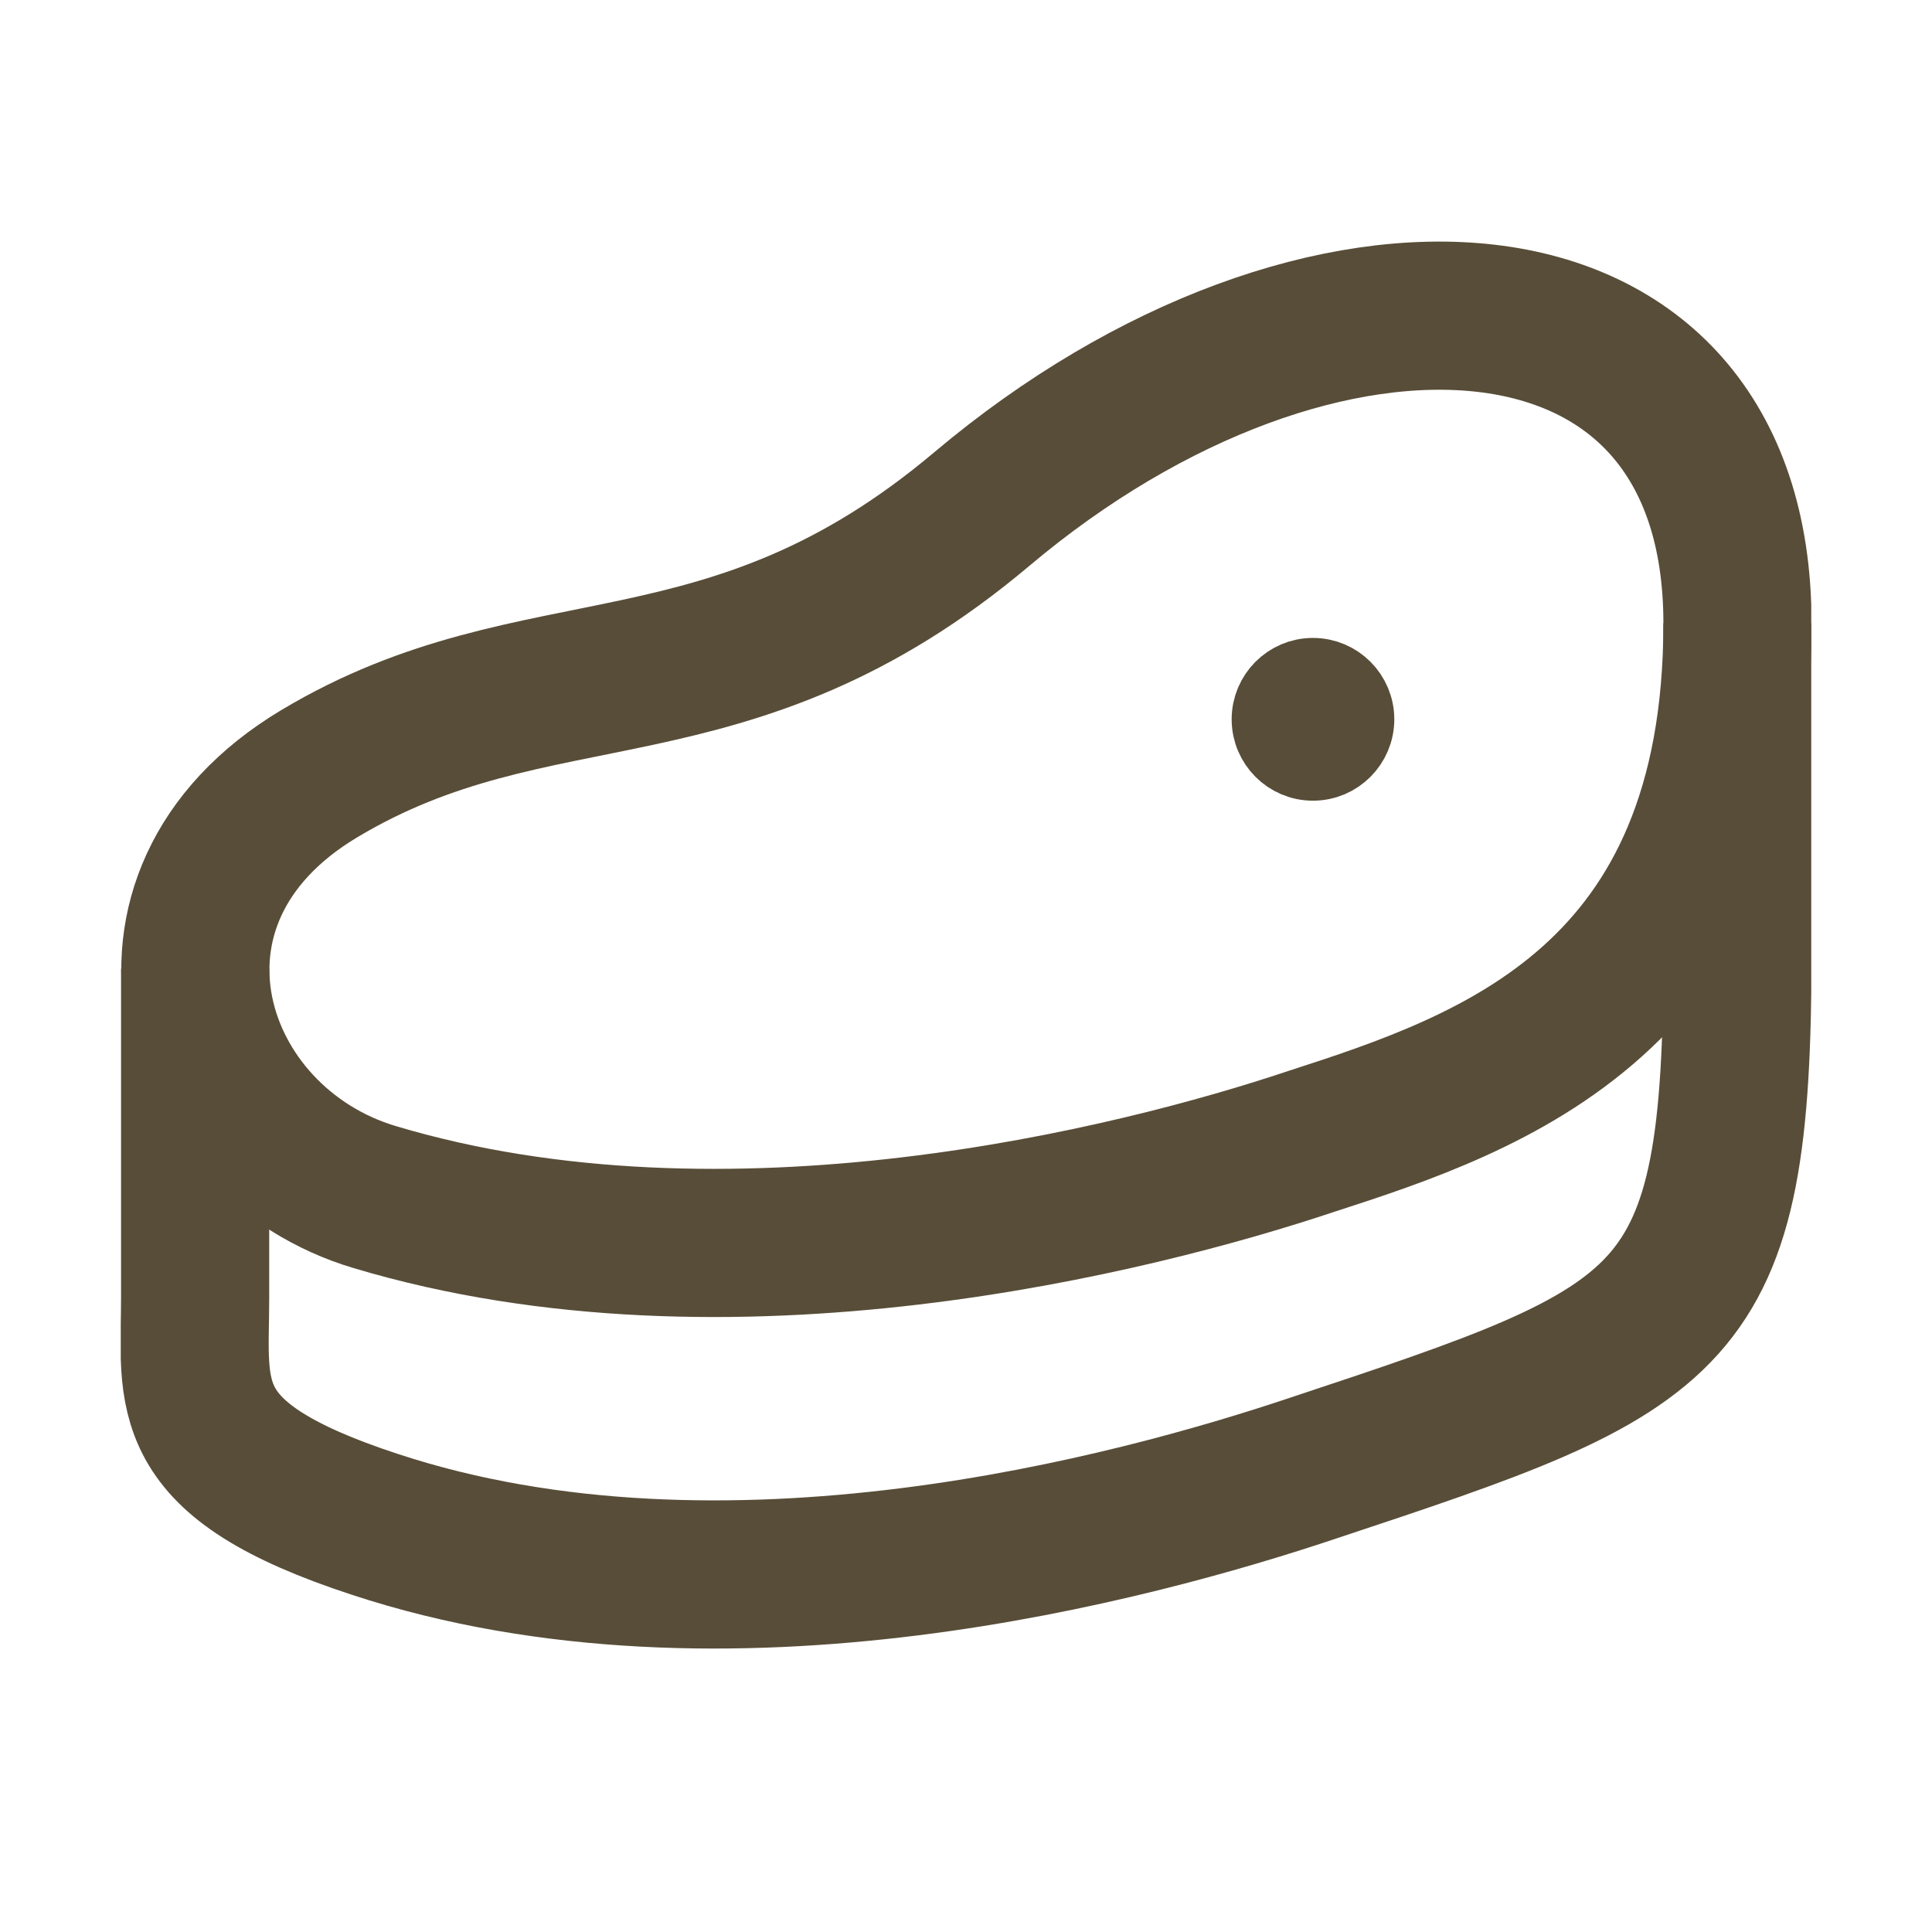
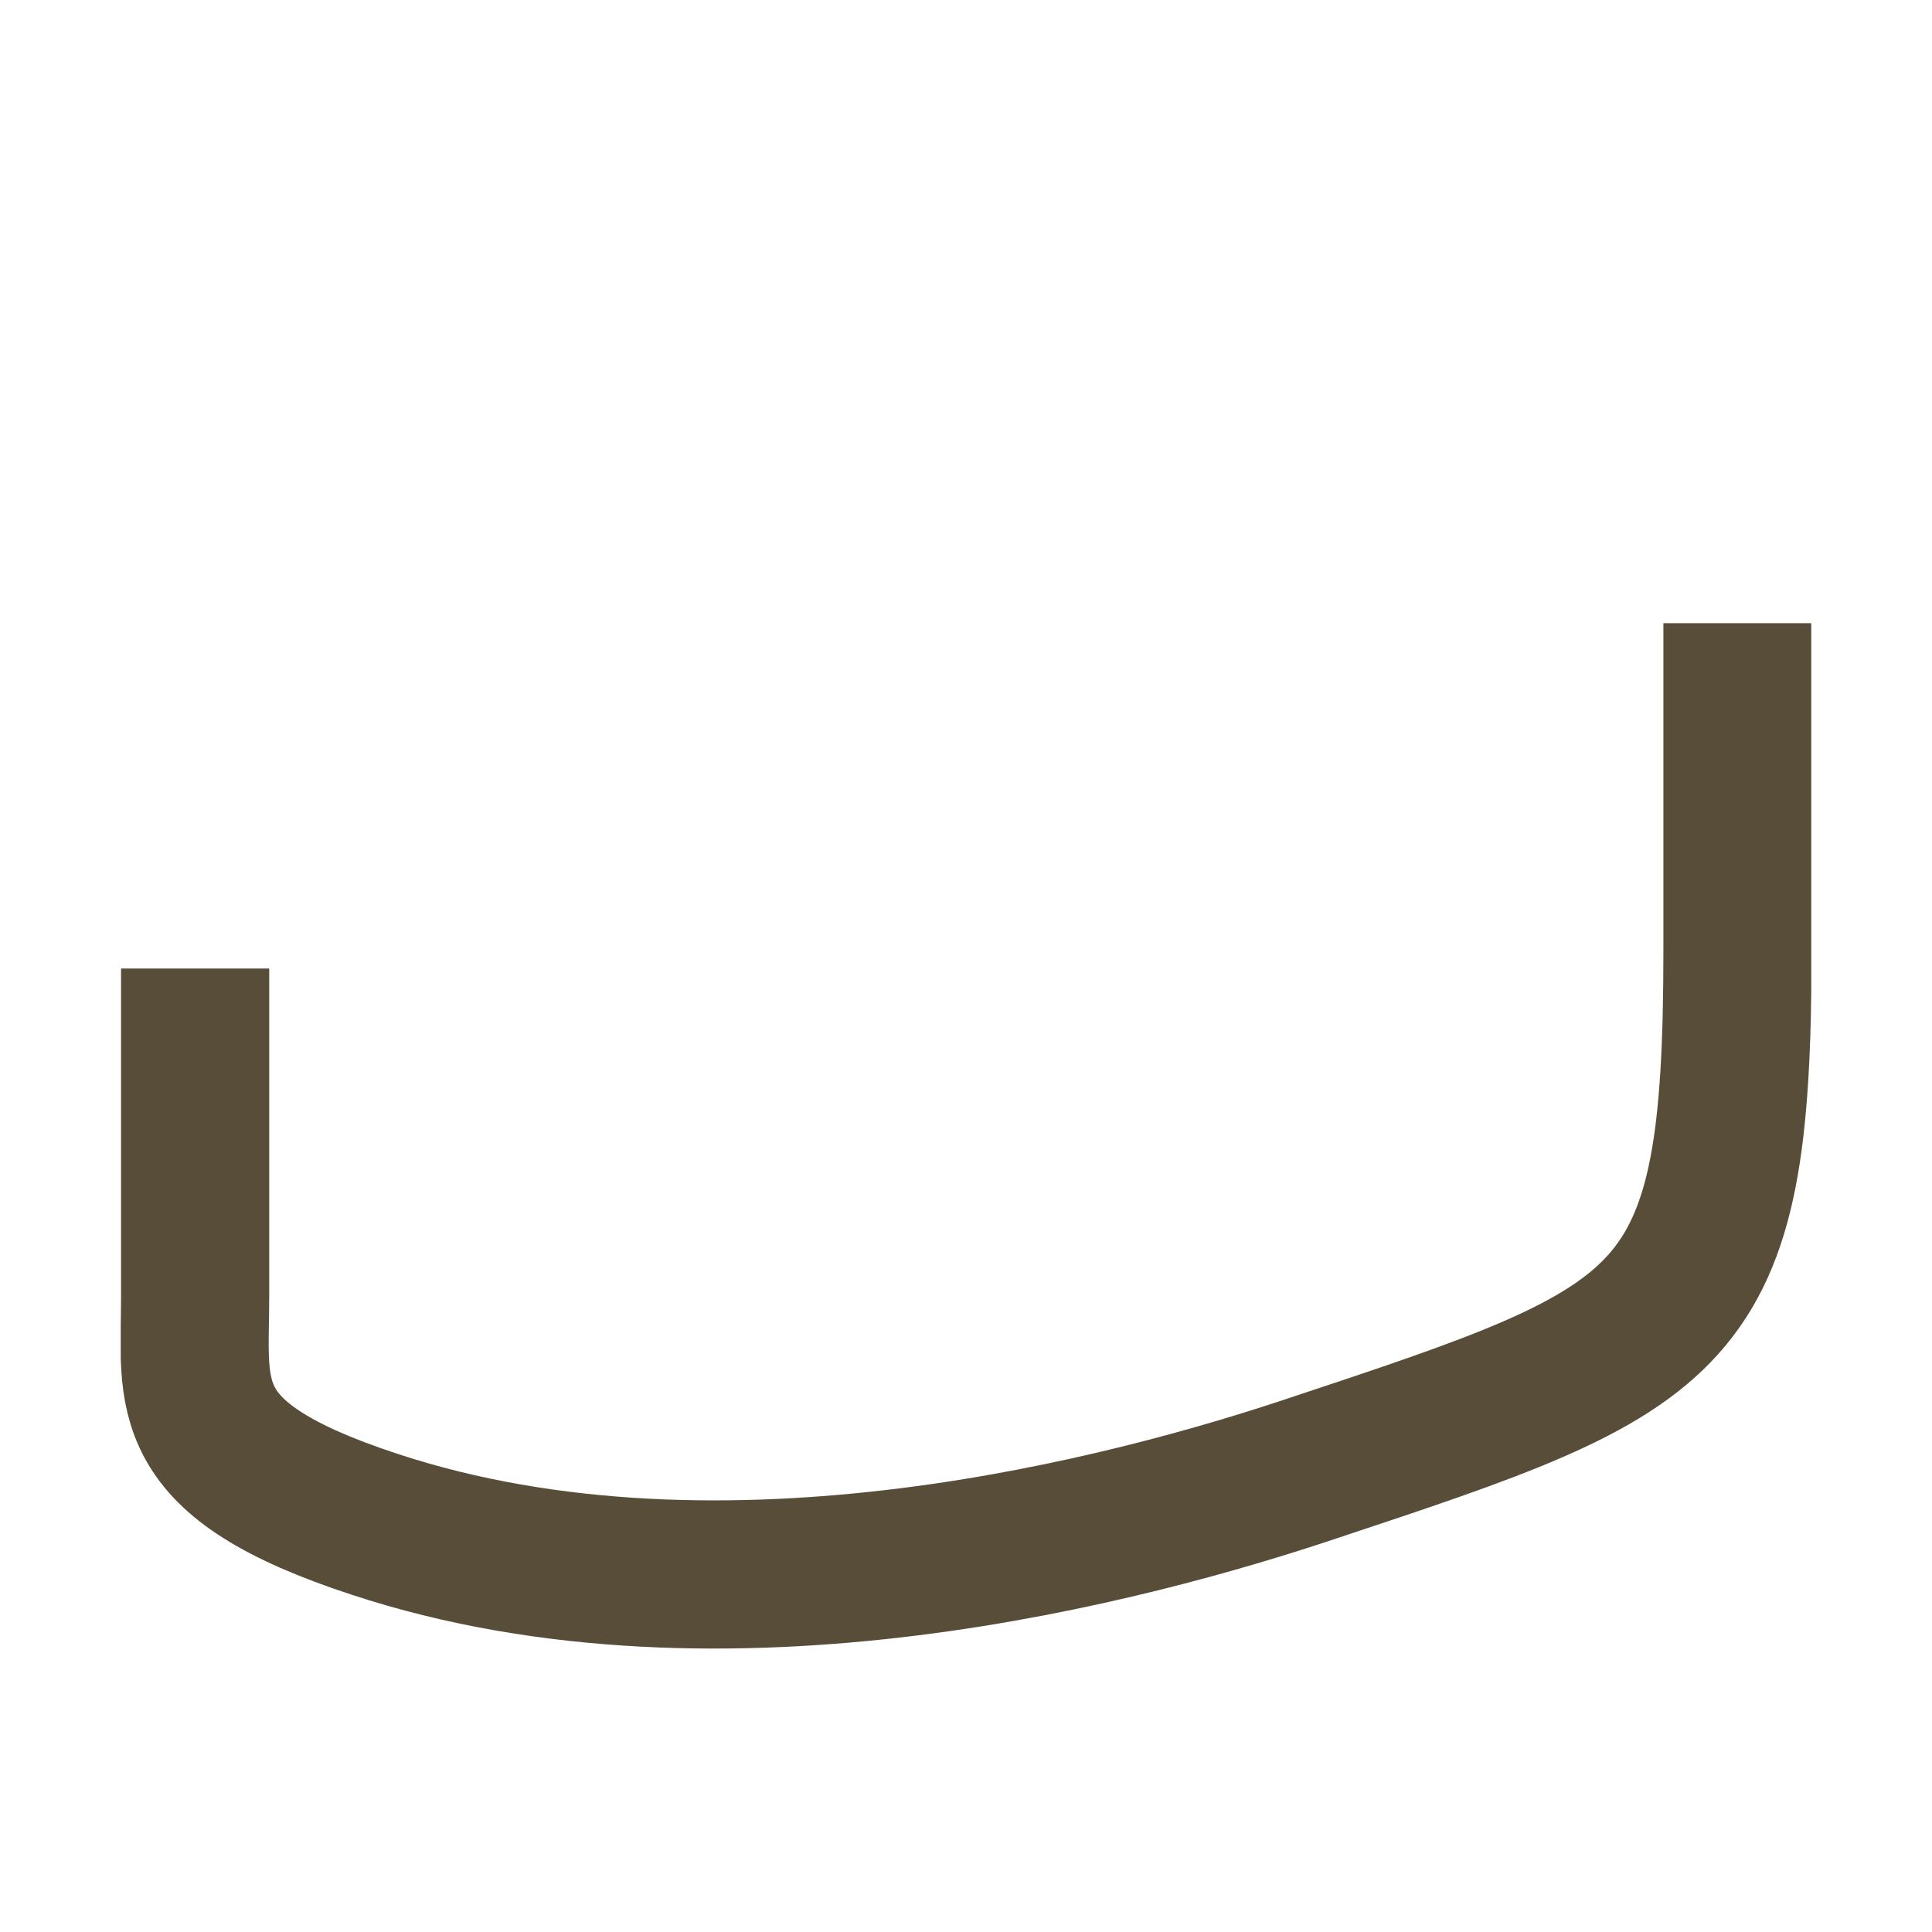
<svg xmlns="http://www.w3.org/2000/svg" width="16" height="16" viewBox="0 0 16 16" fill="none">
  <g clip-path="url(#clip0_880_13357)">
-     <path d="M10.858 9.453C9.405 9.939 6.034 10.791 3.104 9.914C1.571 9.458 0.92 7.44 2.643 6.408C4.466 5.316 6.024 5.992 8.133 4.214C10.928 1.86 14.389 2.045 14.389 5.161C14.389 8.276 12.36 8.968 10.858 9.453Z" stroke="#584D38" stroke-width="1.227" stroke-miterlimit="10" />
    <path d="M1.616 8.021V10.746C1.616 11.568 1.456 12.084 3.104 12.624C6.009 13.581 9.405 12.649 10.858 12.164C13.923 11.147 14.389 10.986 14.389 7.871V5.161" stroke="#584D38" stroke-width="1.227" stroke-miterlimit="10" />
-     <path d="M10.873 6.343C11.086 6.343 11.259 6.17 11.259 5.957C11.259 5.744 11.086 5.571 10.873 5.571C10.661 5.571 10.488 5.744 10.488 5.957C10.488 6.17 10.661 6.343 10.873 6.343Z" fill="#584D38" stroke="#584D38" stroke-width="0.576" stroke-miterlimit="10" />
  </g>
  <defs>
    <clipPath id="clip0_880_13357">
      <rect width="14" height="11.656" fill="white" transform="translate(1 2)" />
    </clipPath>
  </defs>
</svg>